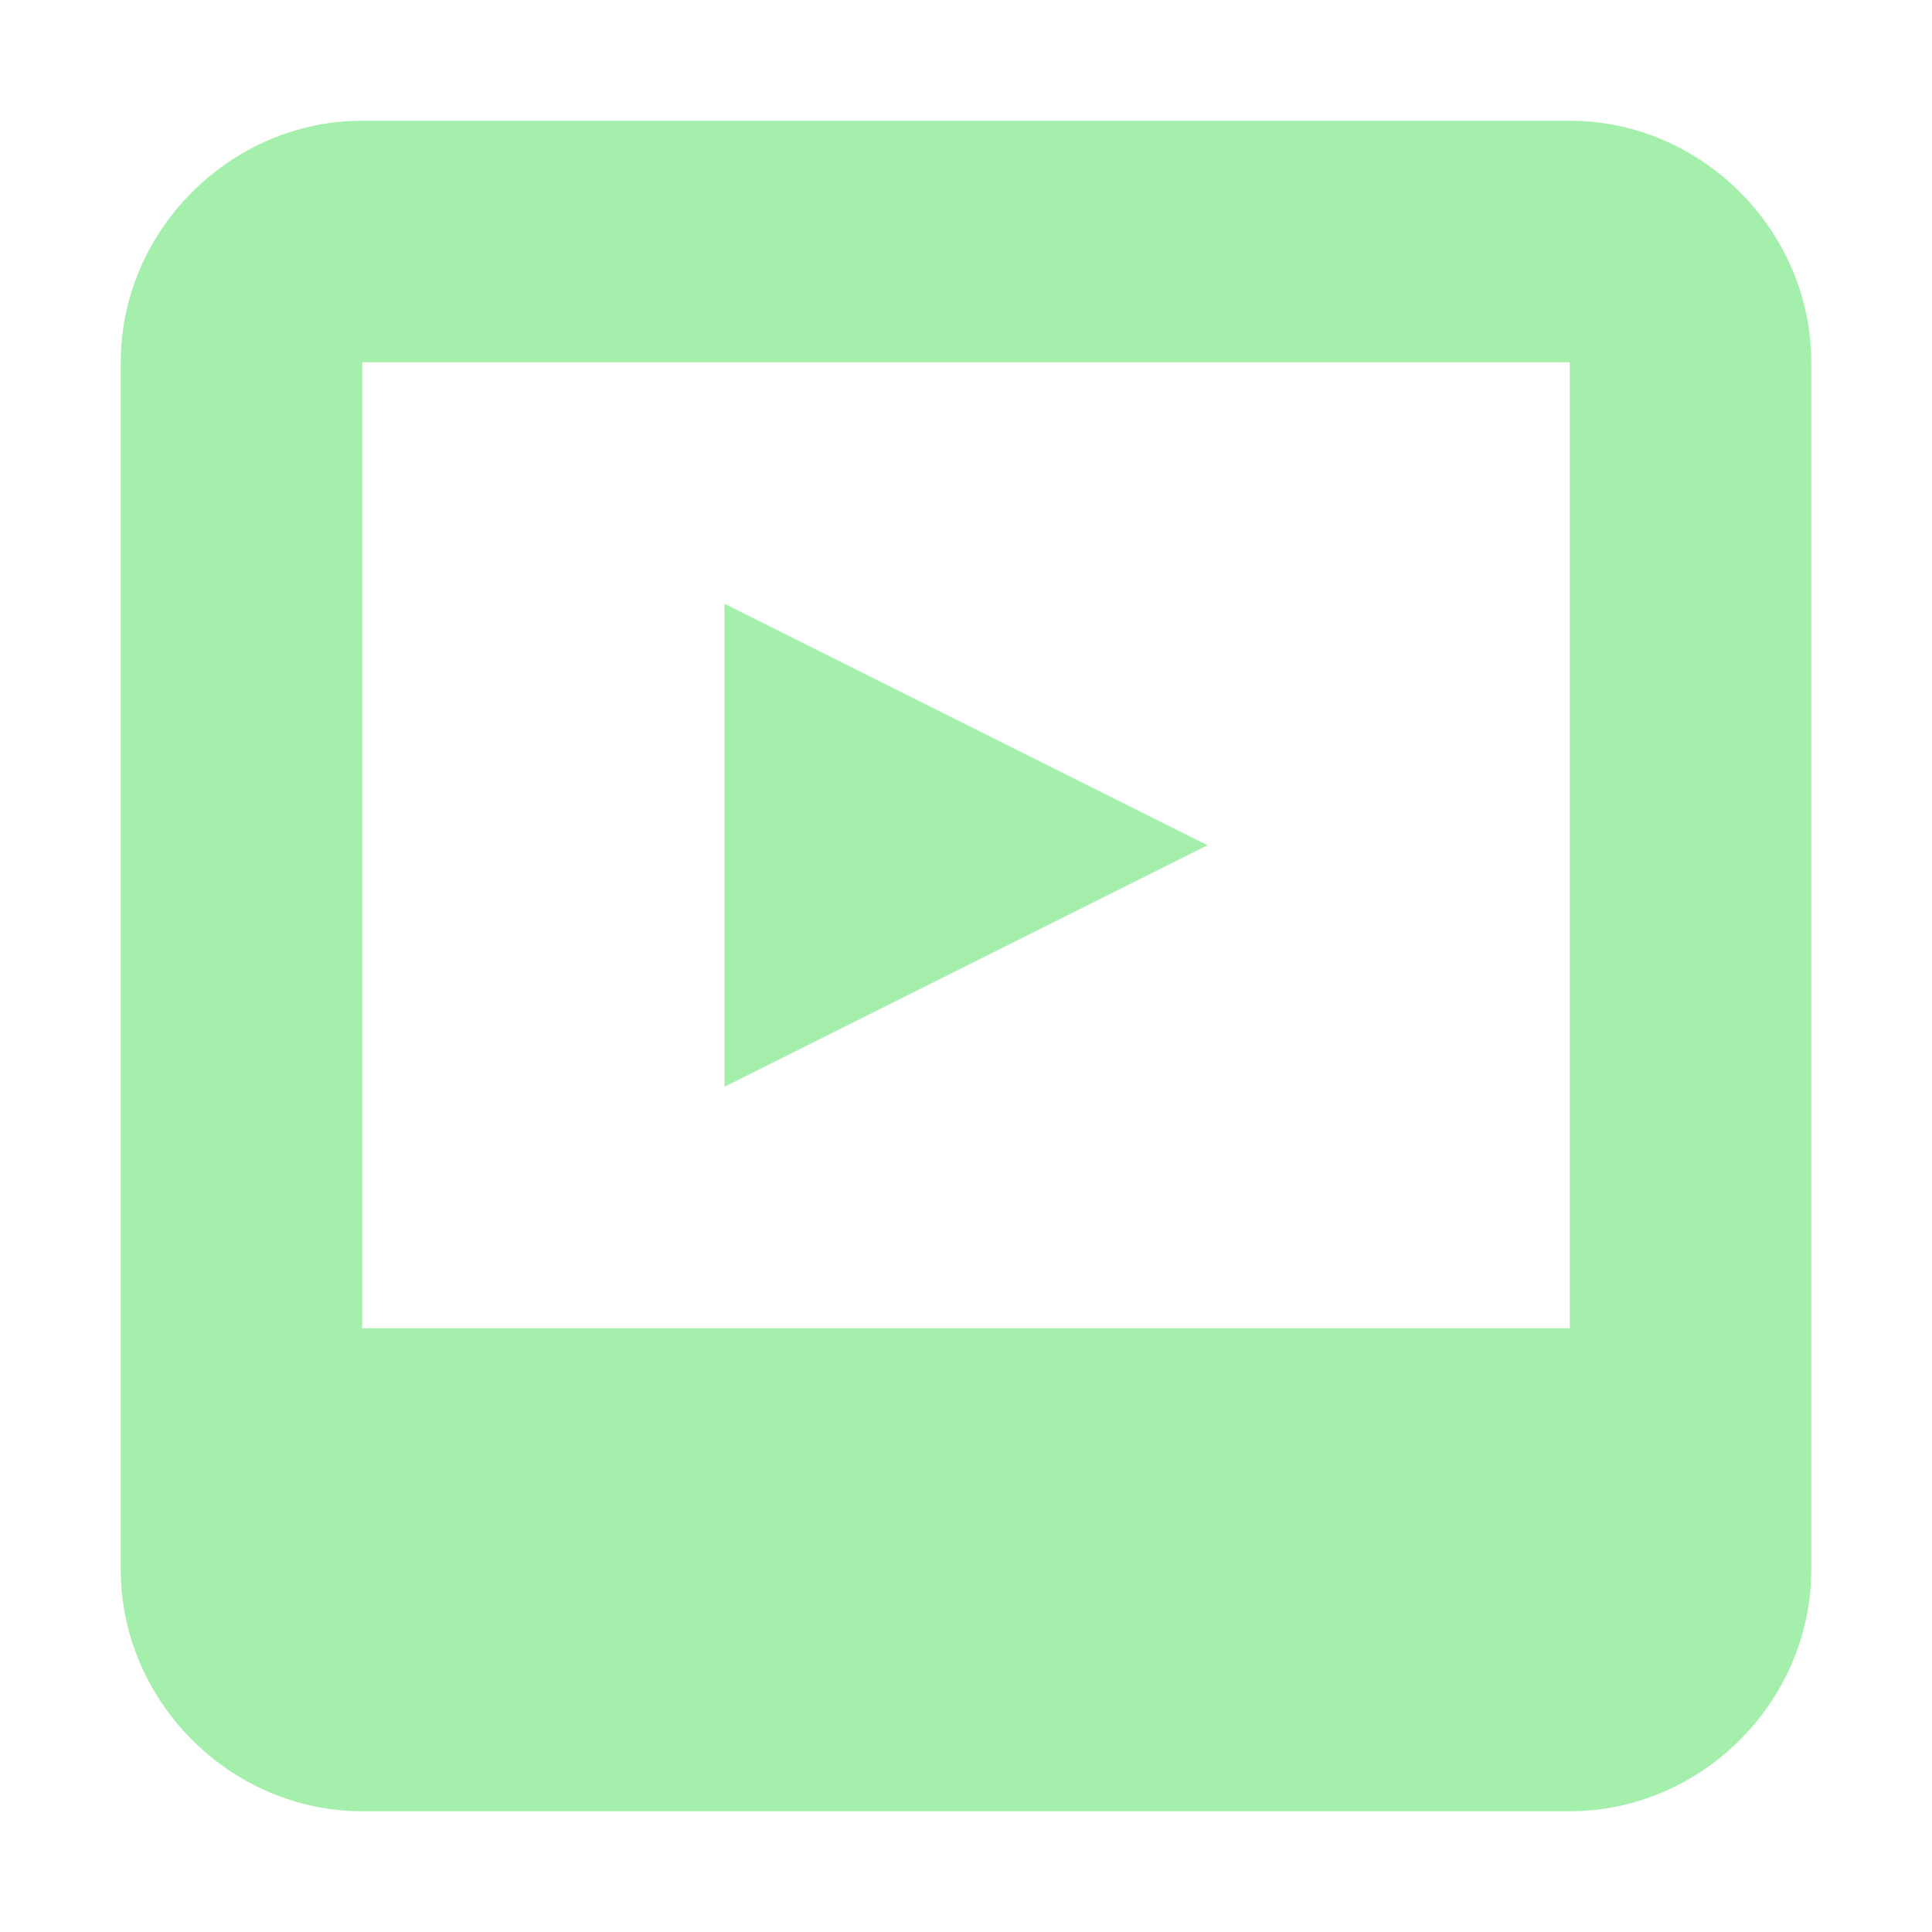
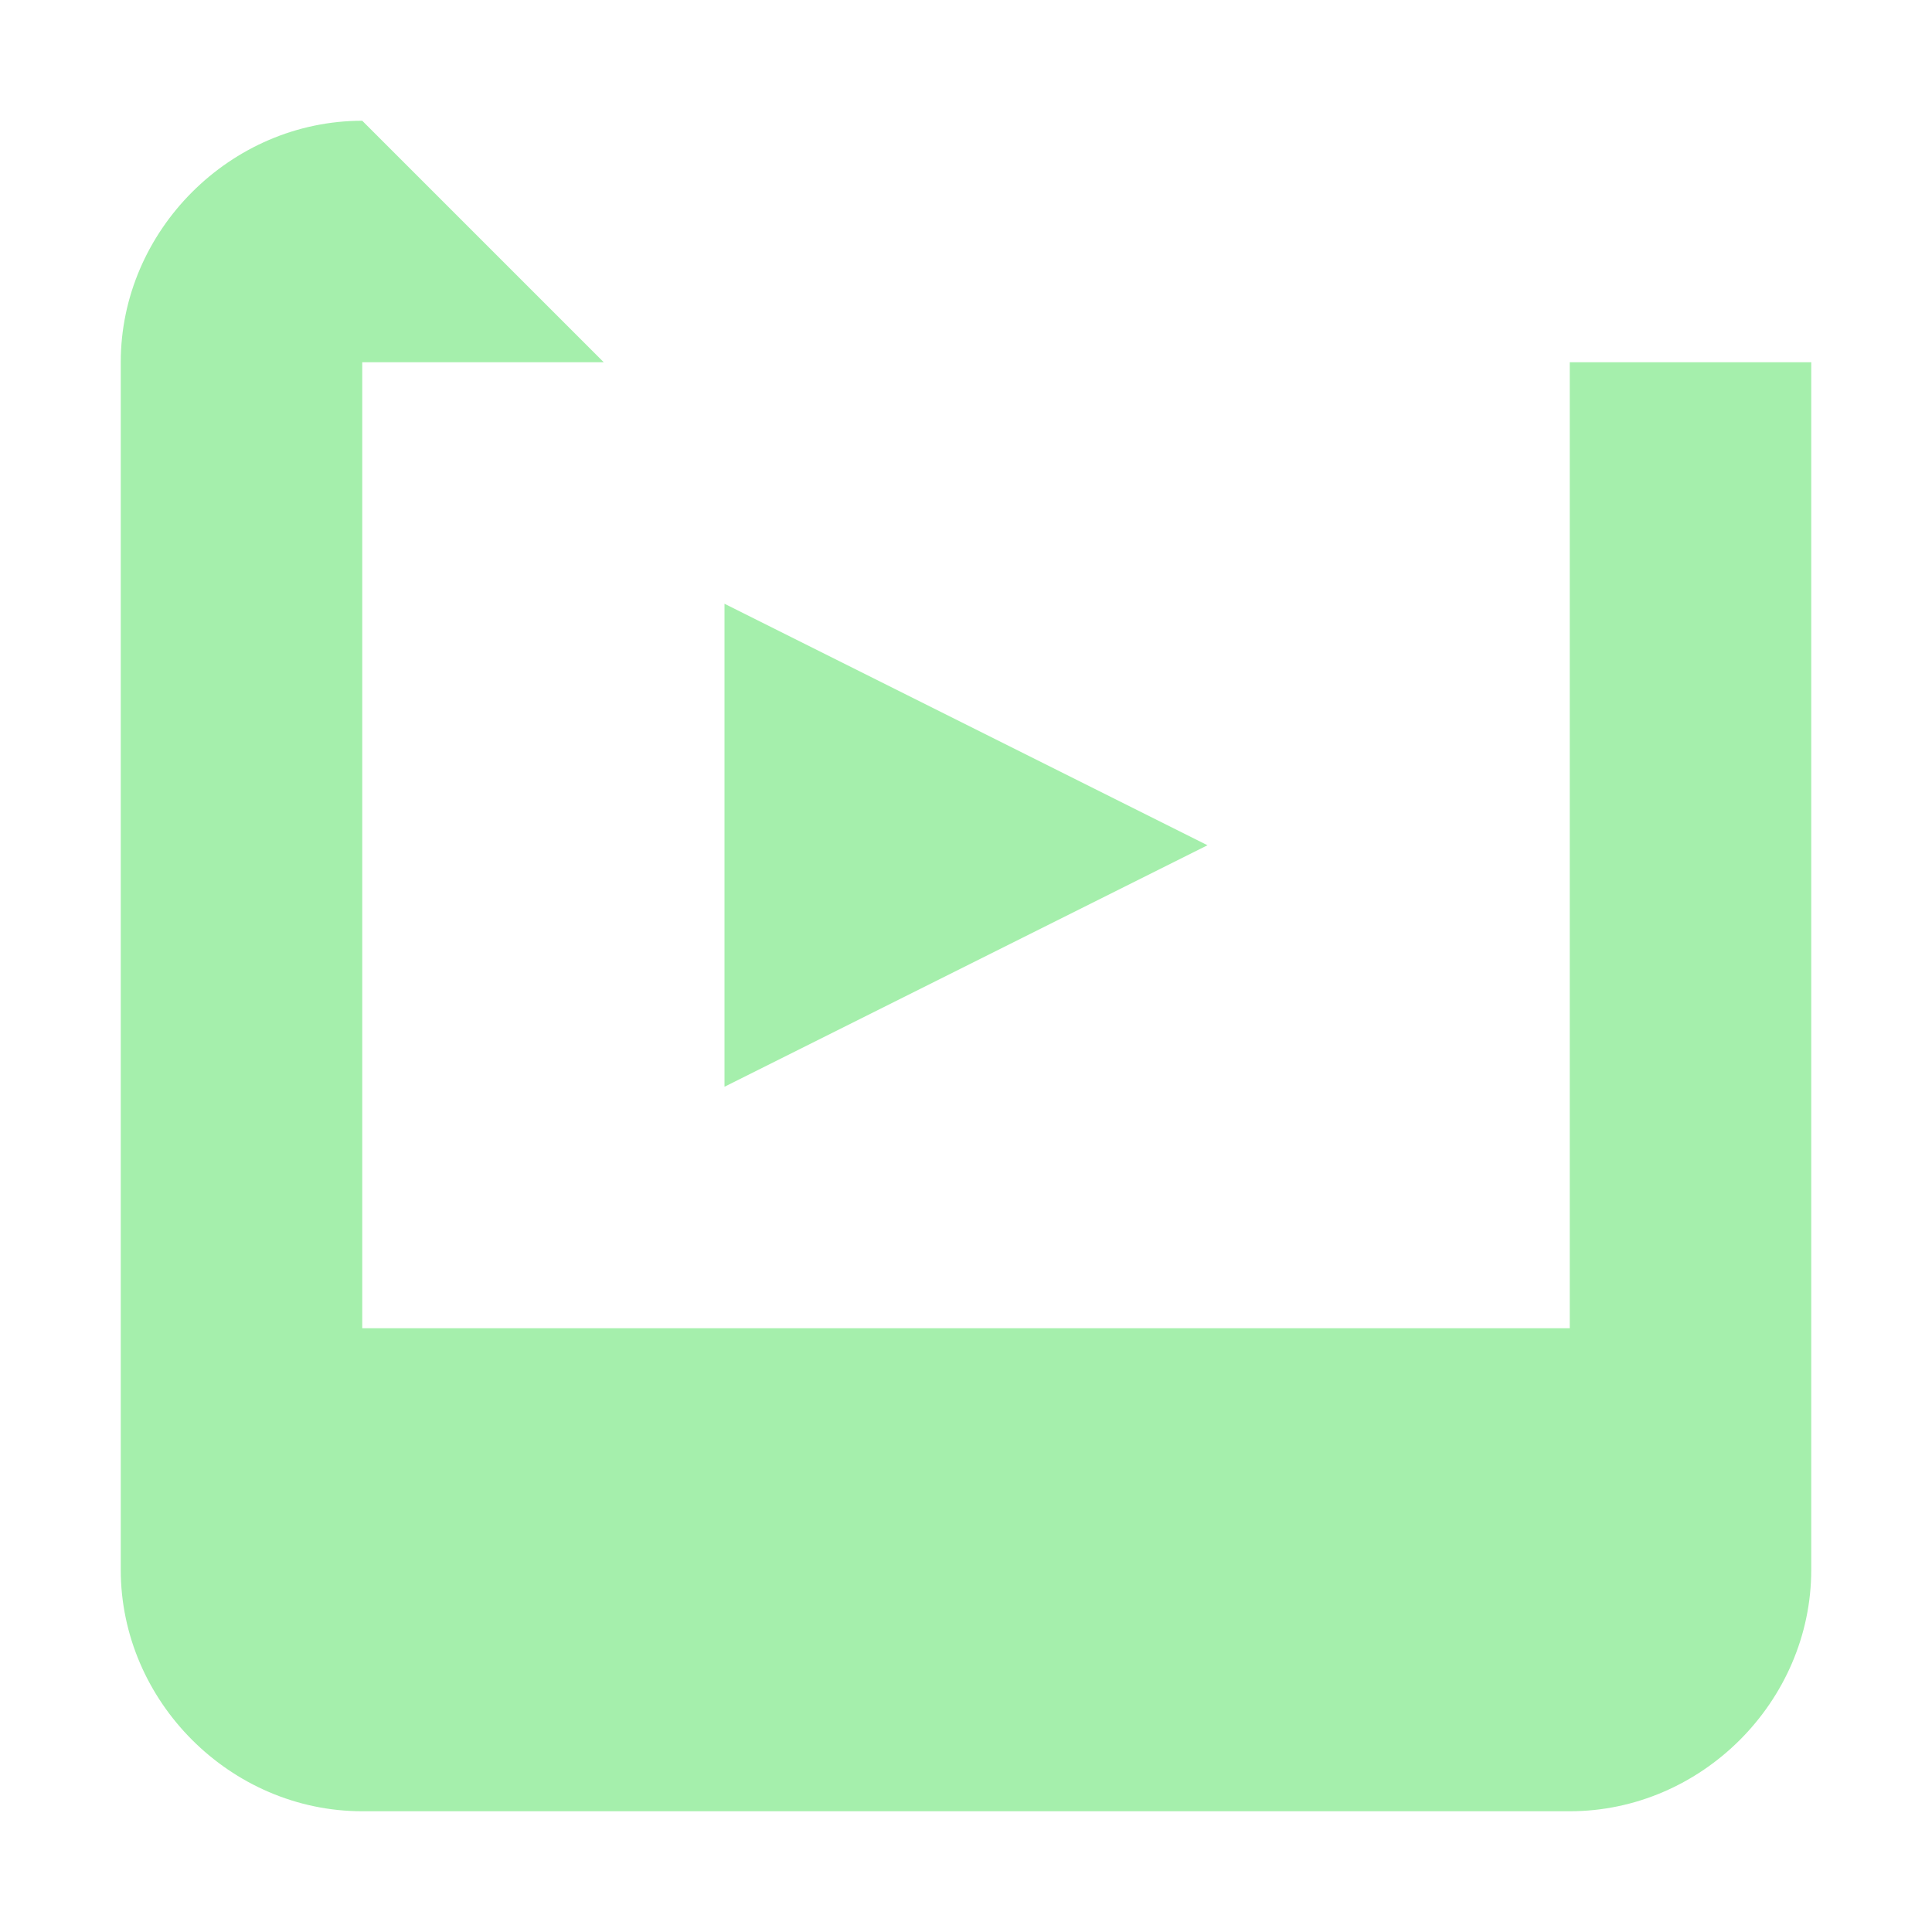
<svg xmlns="http://www.w3.org/2000/svg" width="16" height="16" version="1.1" viewBox="0 0 16 16">
  <g transform="translate(0 -1036.4)">
-     <path transform="translate(0 1036.4)" d="m3 1c-1.091 0-2 0.909-2 2v10c0 1.091 0.909 2 2 2h10c1.091 0 2-0.909 2-2v-10c0-1.091-0.909-2-2-2h-10zm0 2h10v8h-10v-8zm3 2v4l4-2-4-2z" color="#000000" color-rendering="auto" dominant-baseline="auto" fill="#a5efac" image-rendering="auto" shape-rendering="auto" solid-color="#000000" style="filter-blend-mode:normal;filter-gaussianBlur-deviation:0;font-feature-settings:normal;font-variant-alternates:normal;font-variant-caps:normal;font-variant-east-asian:normal;font-variant-ligatures:normal;font-variant-numeric:normal;font-variant-position:normal;isolation:auto;mix-blend-mode:normal;shape-padding:0;text-decoration-color:#000000;text-decoration-line:none;text-decoration-style:solid;text-indent:0;text-orientation:mixed;text-transform:none;white-space:normal" />
+     <path transform="translate(0 1036.4)" d="m3 1c-1.091 0-2 0.909-2 2v10c0 1.091 0.909 2 2 2h10c1.091 0 2-0.909 2-2v-10h-10zm0 2h10v8h-10v-8zm3 2v4l4-2-4-2z" color="#000000" color-rendering="auto" dominant-baseline="auto" fill="#a5efac" image-rendering="auto" shape-rendering="auto" solid-color="#000000" style="filter-blend-mode:normal;filter-gaussianBlur-deviation:0;font-feature-settings:normal;font-variant-alternates:normal;font-variant-caps:normal;font-variant-east-asian:normal;font-variant-ligatures:normal;font-variant-numeric:normal;font-variant-position:normal;isolation:auto;mix-blend-mode:normal;shape-padding:0;text-decoration-color:#000000;text-decoration-line:none;text-decoration-style:solid;text-indent:0;text-orientation:mixed;text-transform:none;white-space:normal" />
  </g>
</svg>